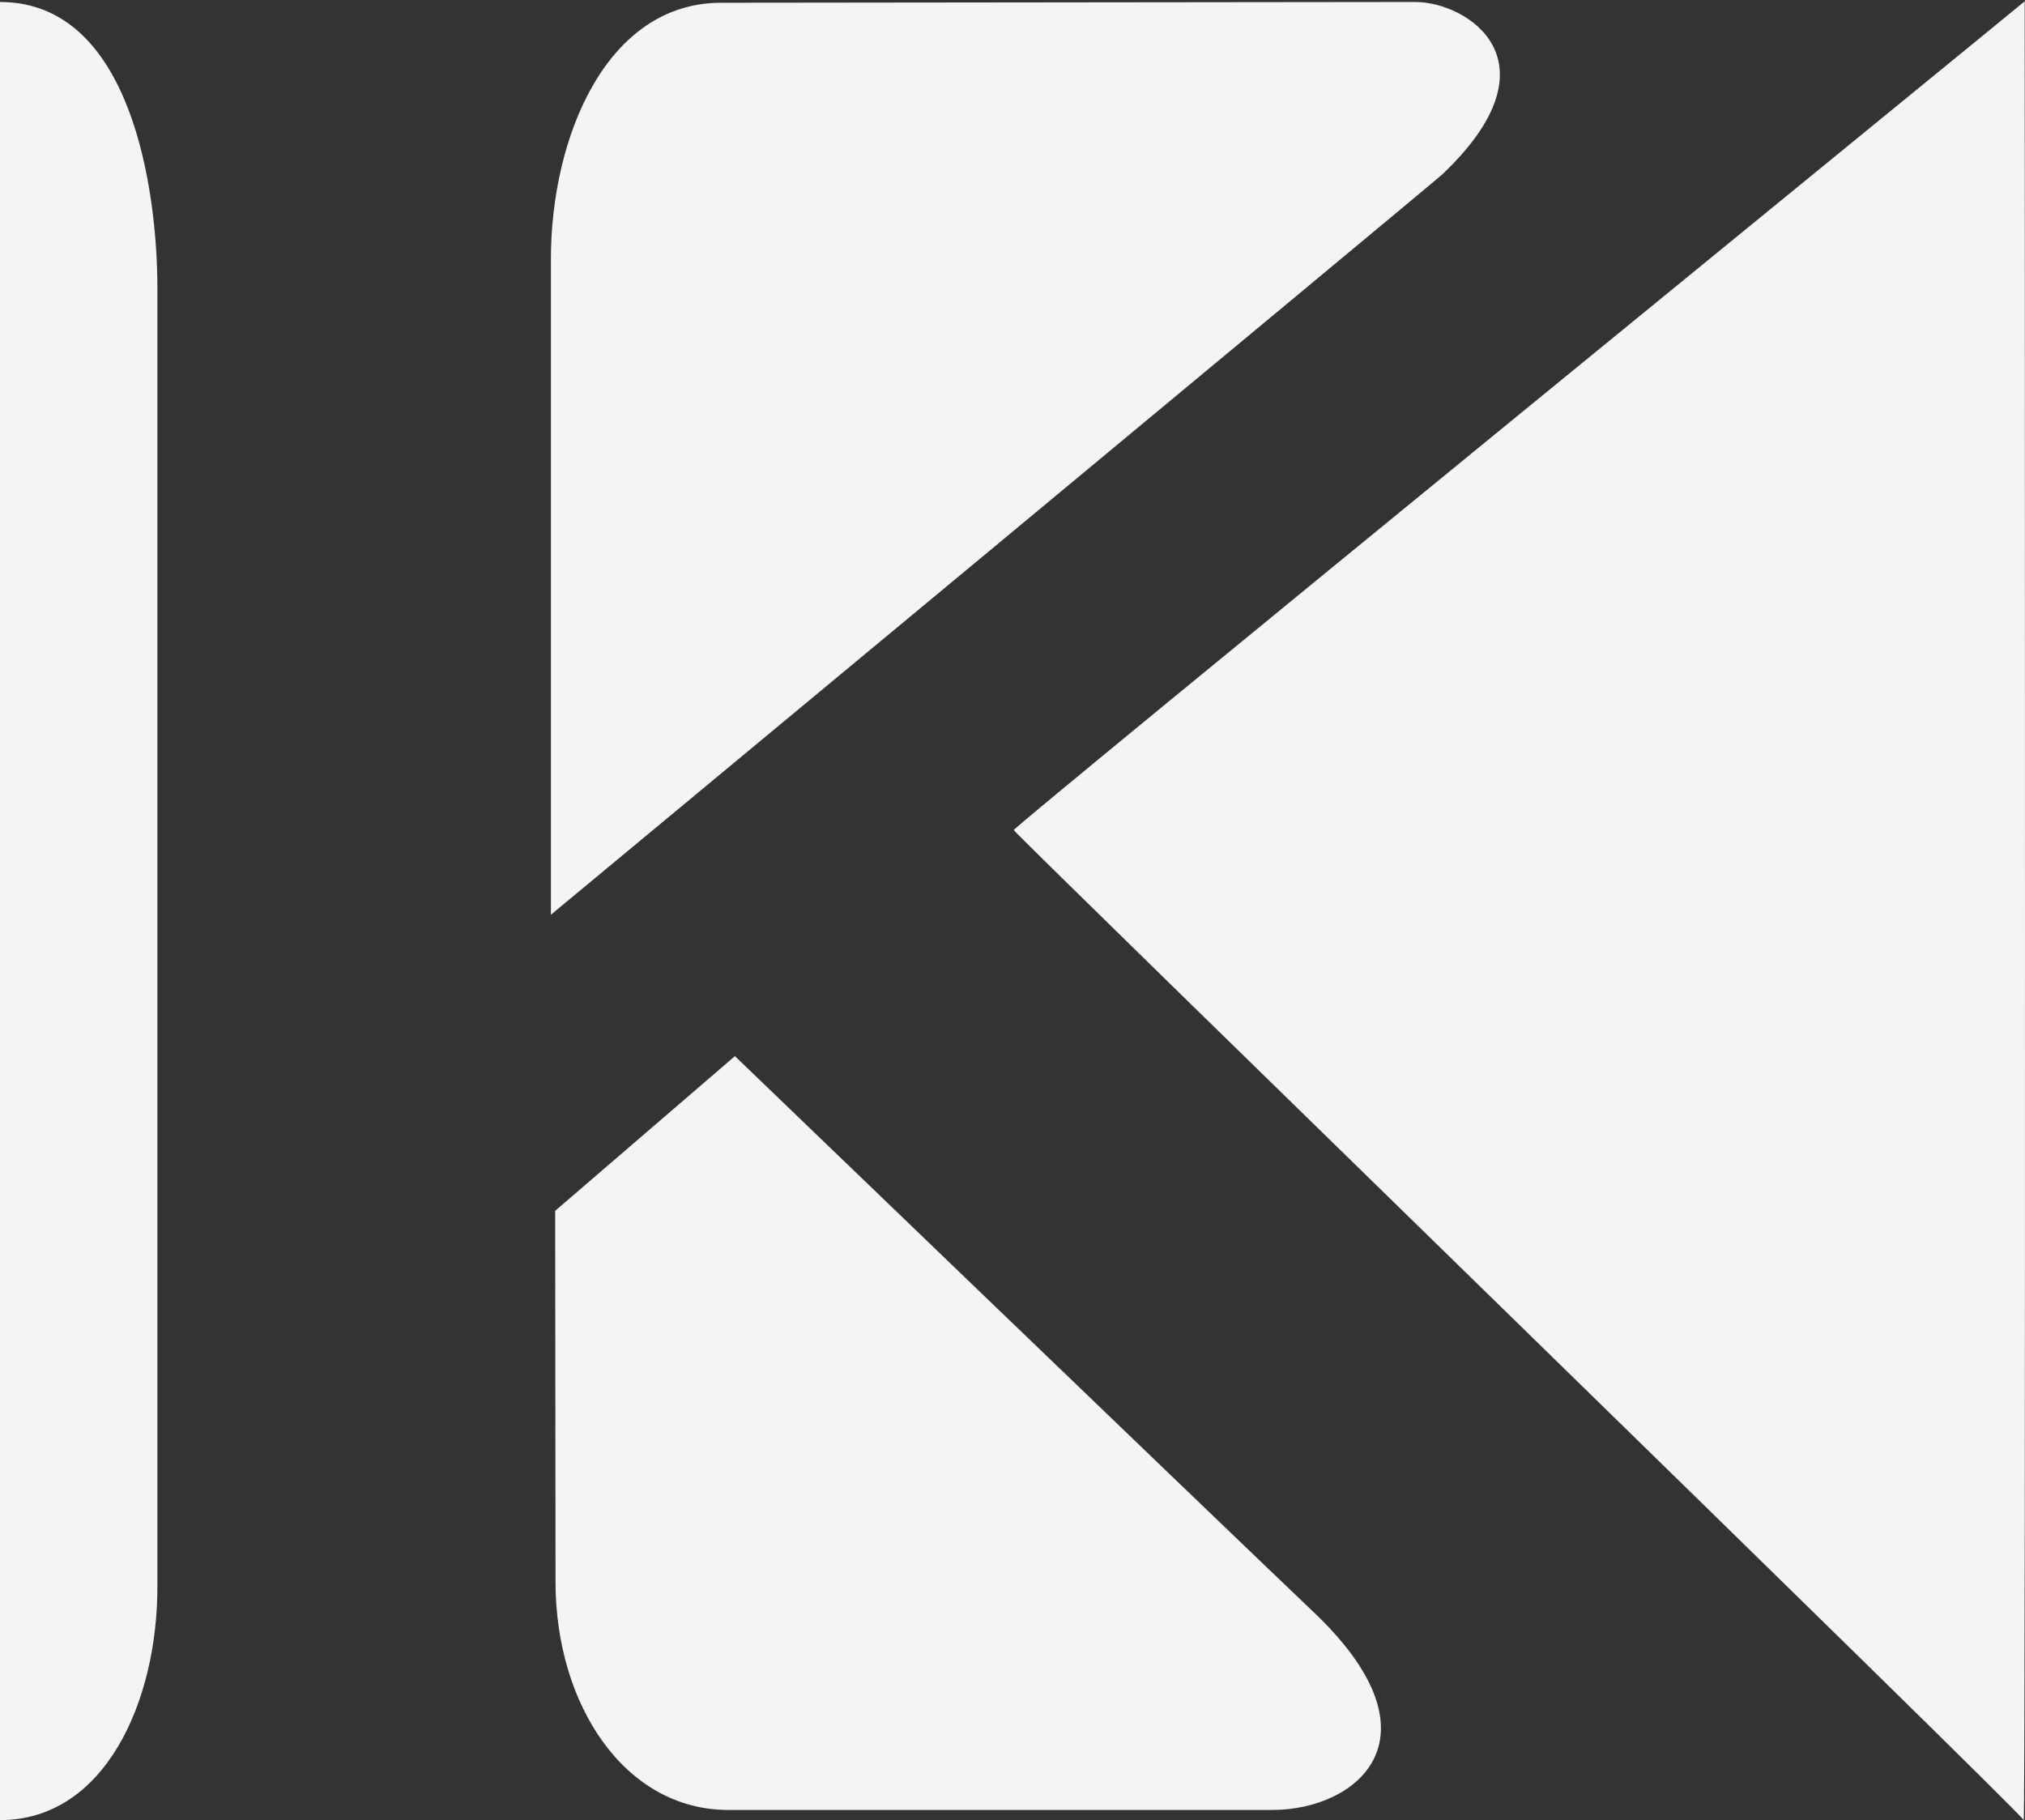
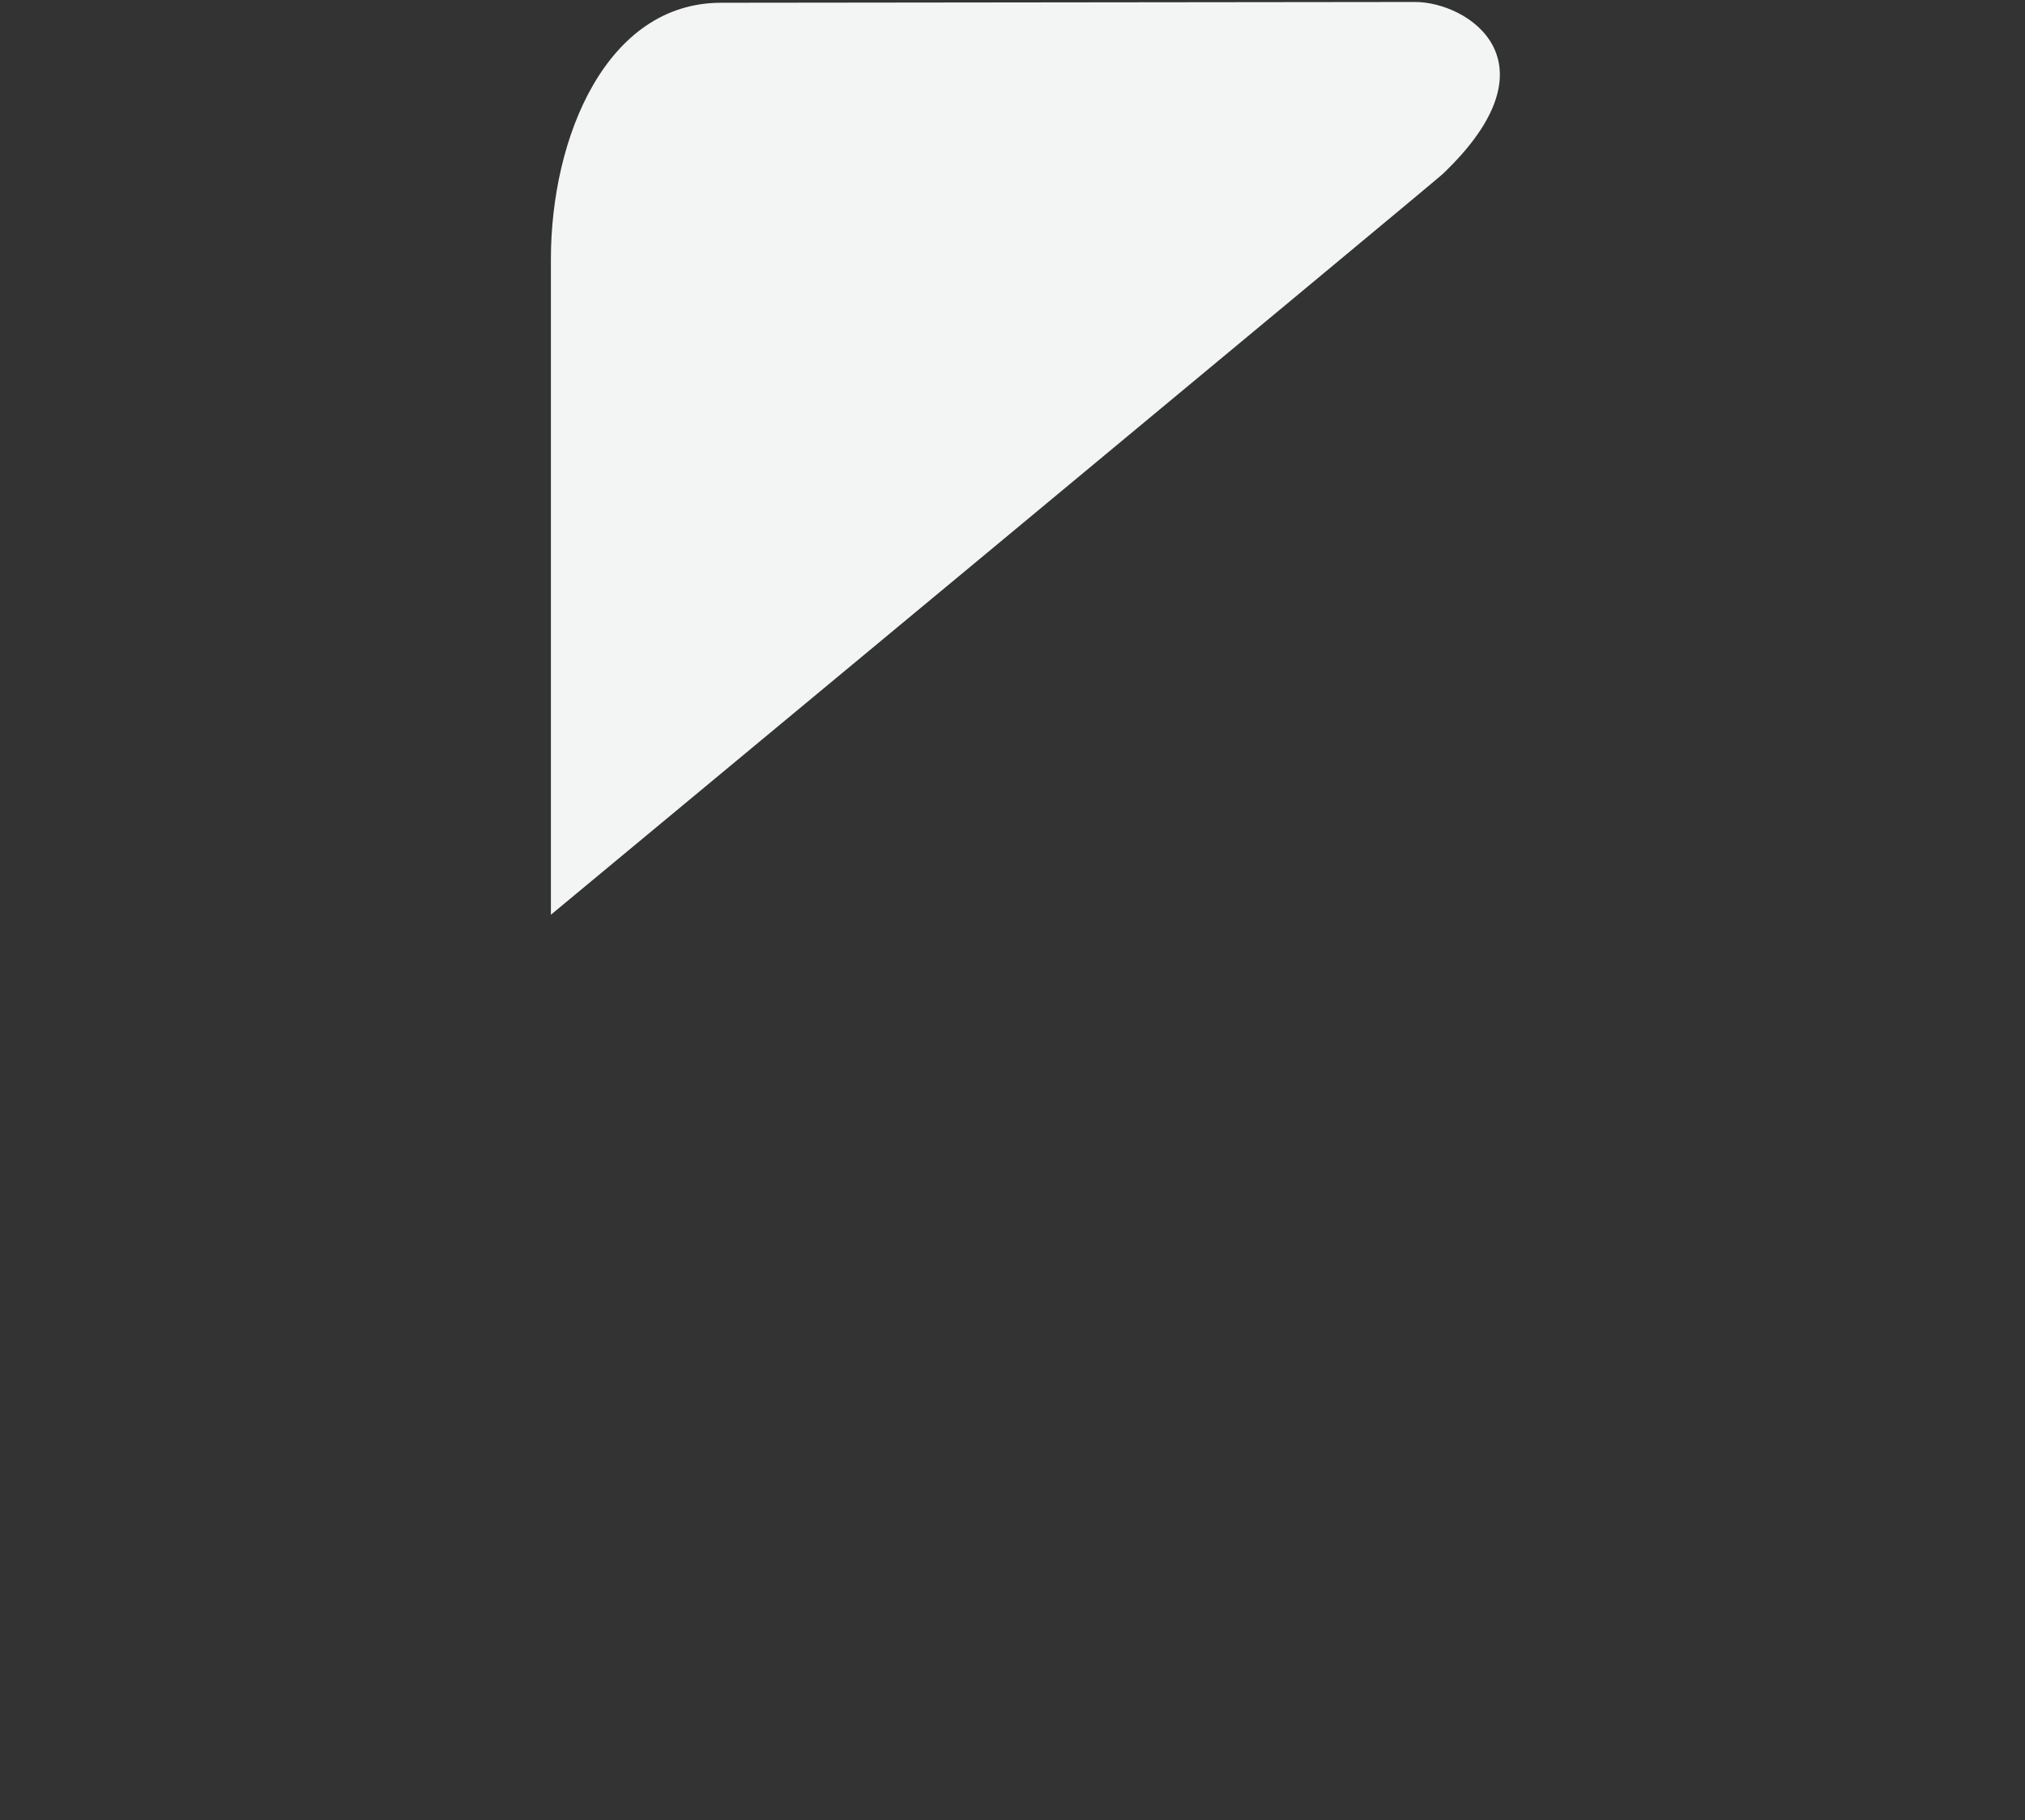
<svg xmlns="http://www.w3.org/2000/svg" id="brand" viewBox="0 0 86.668 77.903">
  <rect x="0" y="0" width="86.668" height="77.903" fill="#333333" stroke="none" />
  <defs>
    <style>.cls-1{fill:#f3f5f5;}</style>
  </defs>
  <path class="cls-1" d="M60.569.085s-27.532.033-29.707.033c-4.895,0-7.284,5.733-7.284,10.978v28.055S61.352,7.818,61.732,7.461c5.075-4.823,1.083-7.376-1.163-7.376" />
-   <path class="cls-1" d="M0,0v77.902c4.491,0,6.736-5.084,6.736-9.967V12.334C6.736,8.118,5.614.085,0,.085" />
-   <path class="cls-1" d="M43.388,35.527c.026.155,43.141,42.063,43.223,42.375.094.369.043-77.846.043-77.846-.064.074-43.29,35.327-43.266,35.471" />
-   <path class="cls-1" d="M56.07,68.855c-4.022-3.831-24.616-23.652-24.616-23.652l-7.693,6.621s.015,14.78.015,15.891c0,5.236,2.953,9.752,7.393,9.752h23.293c3.645,0,7.479-3.153,1.607-8.612Z" />
</svg>